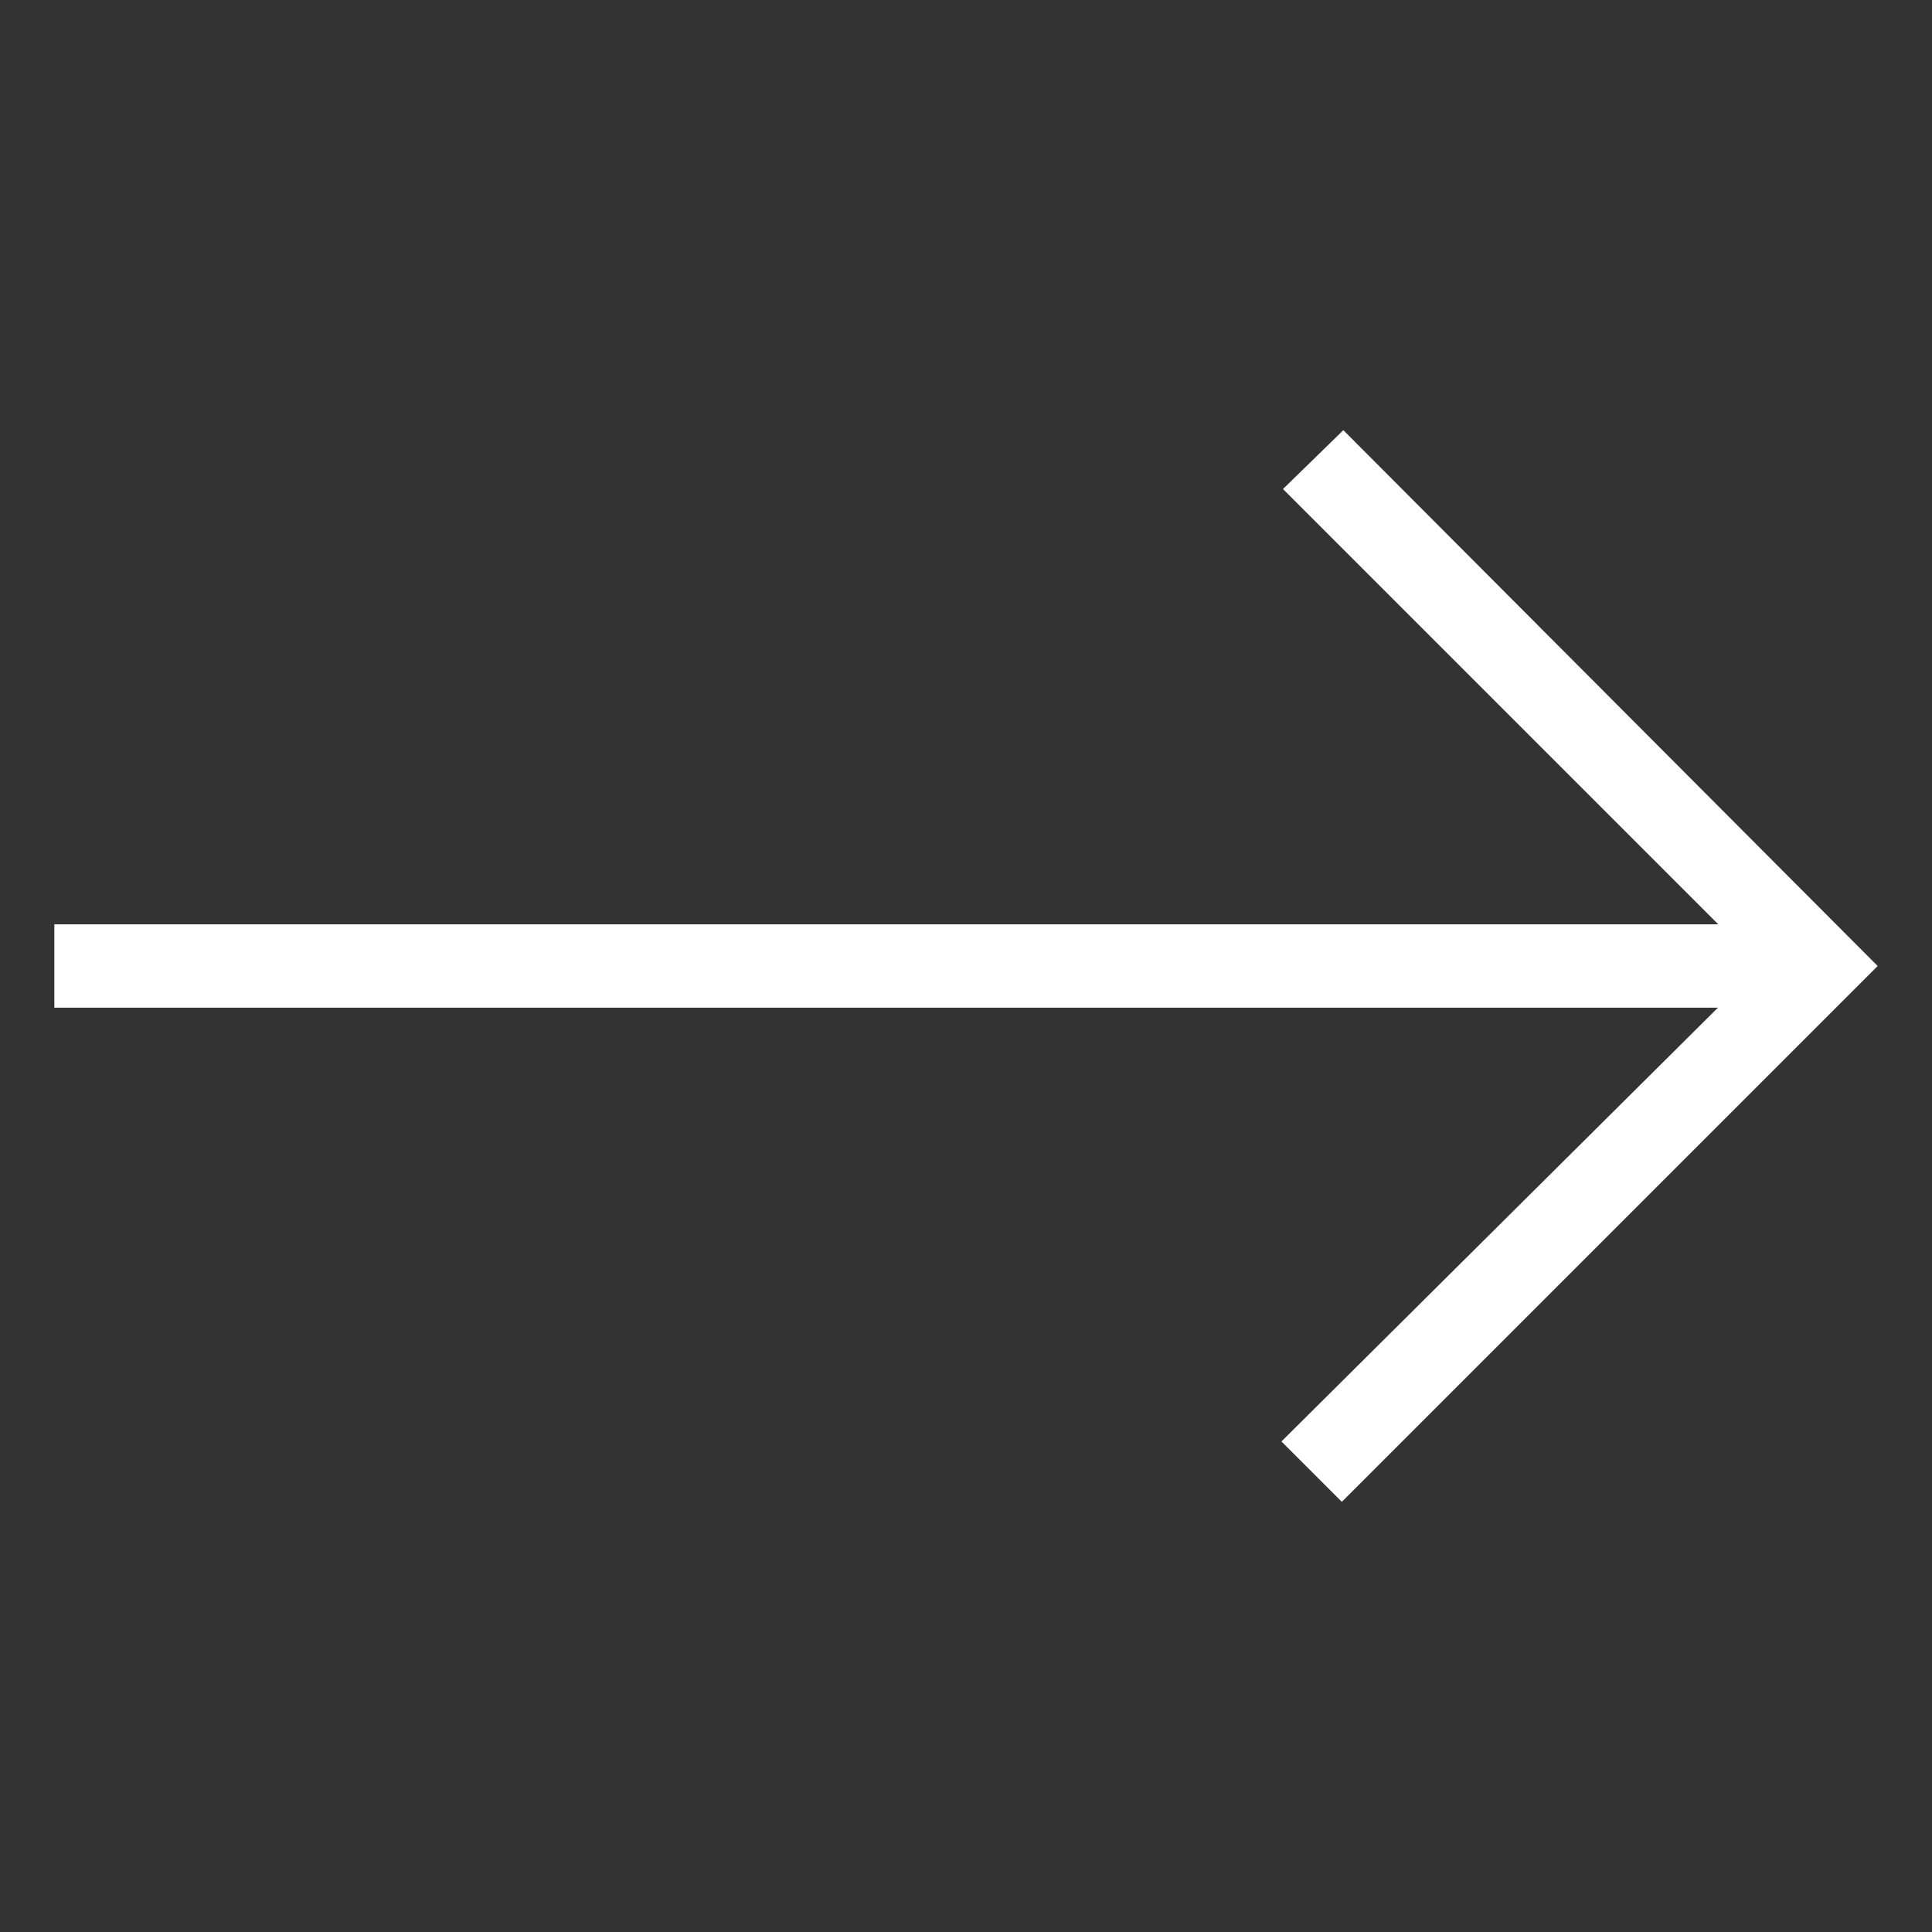
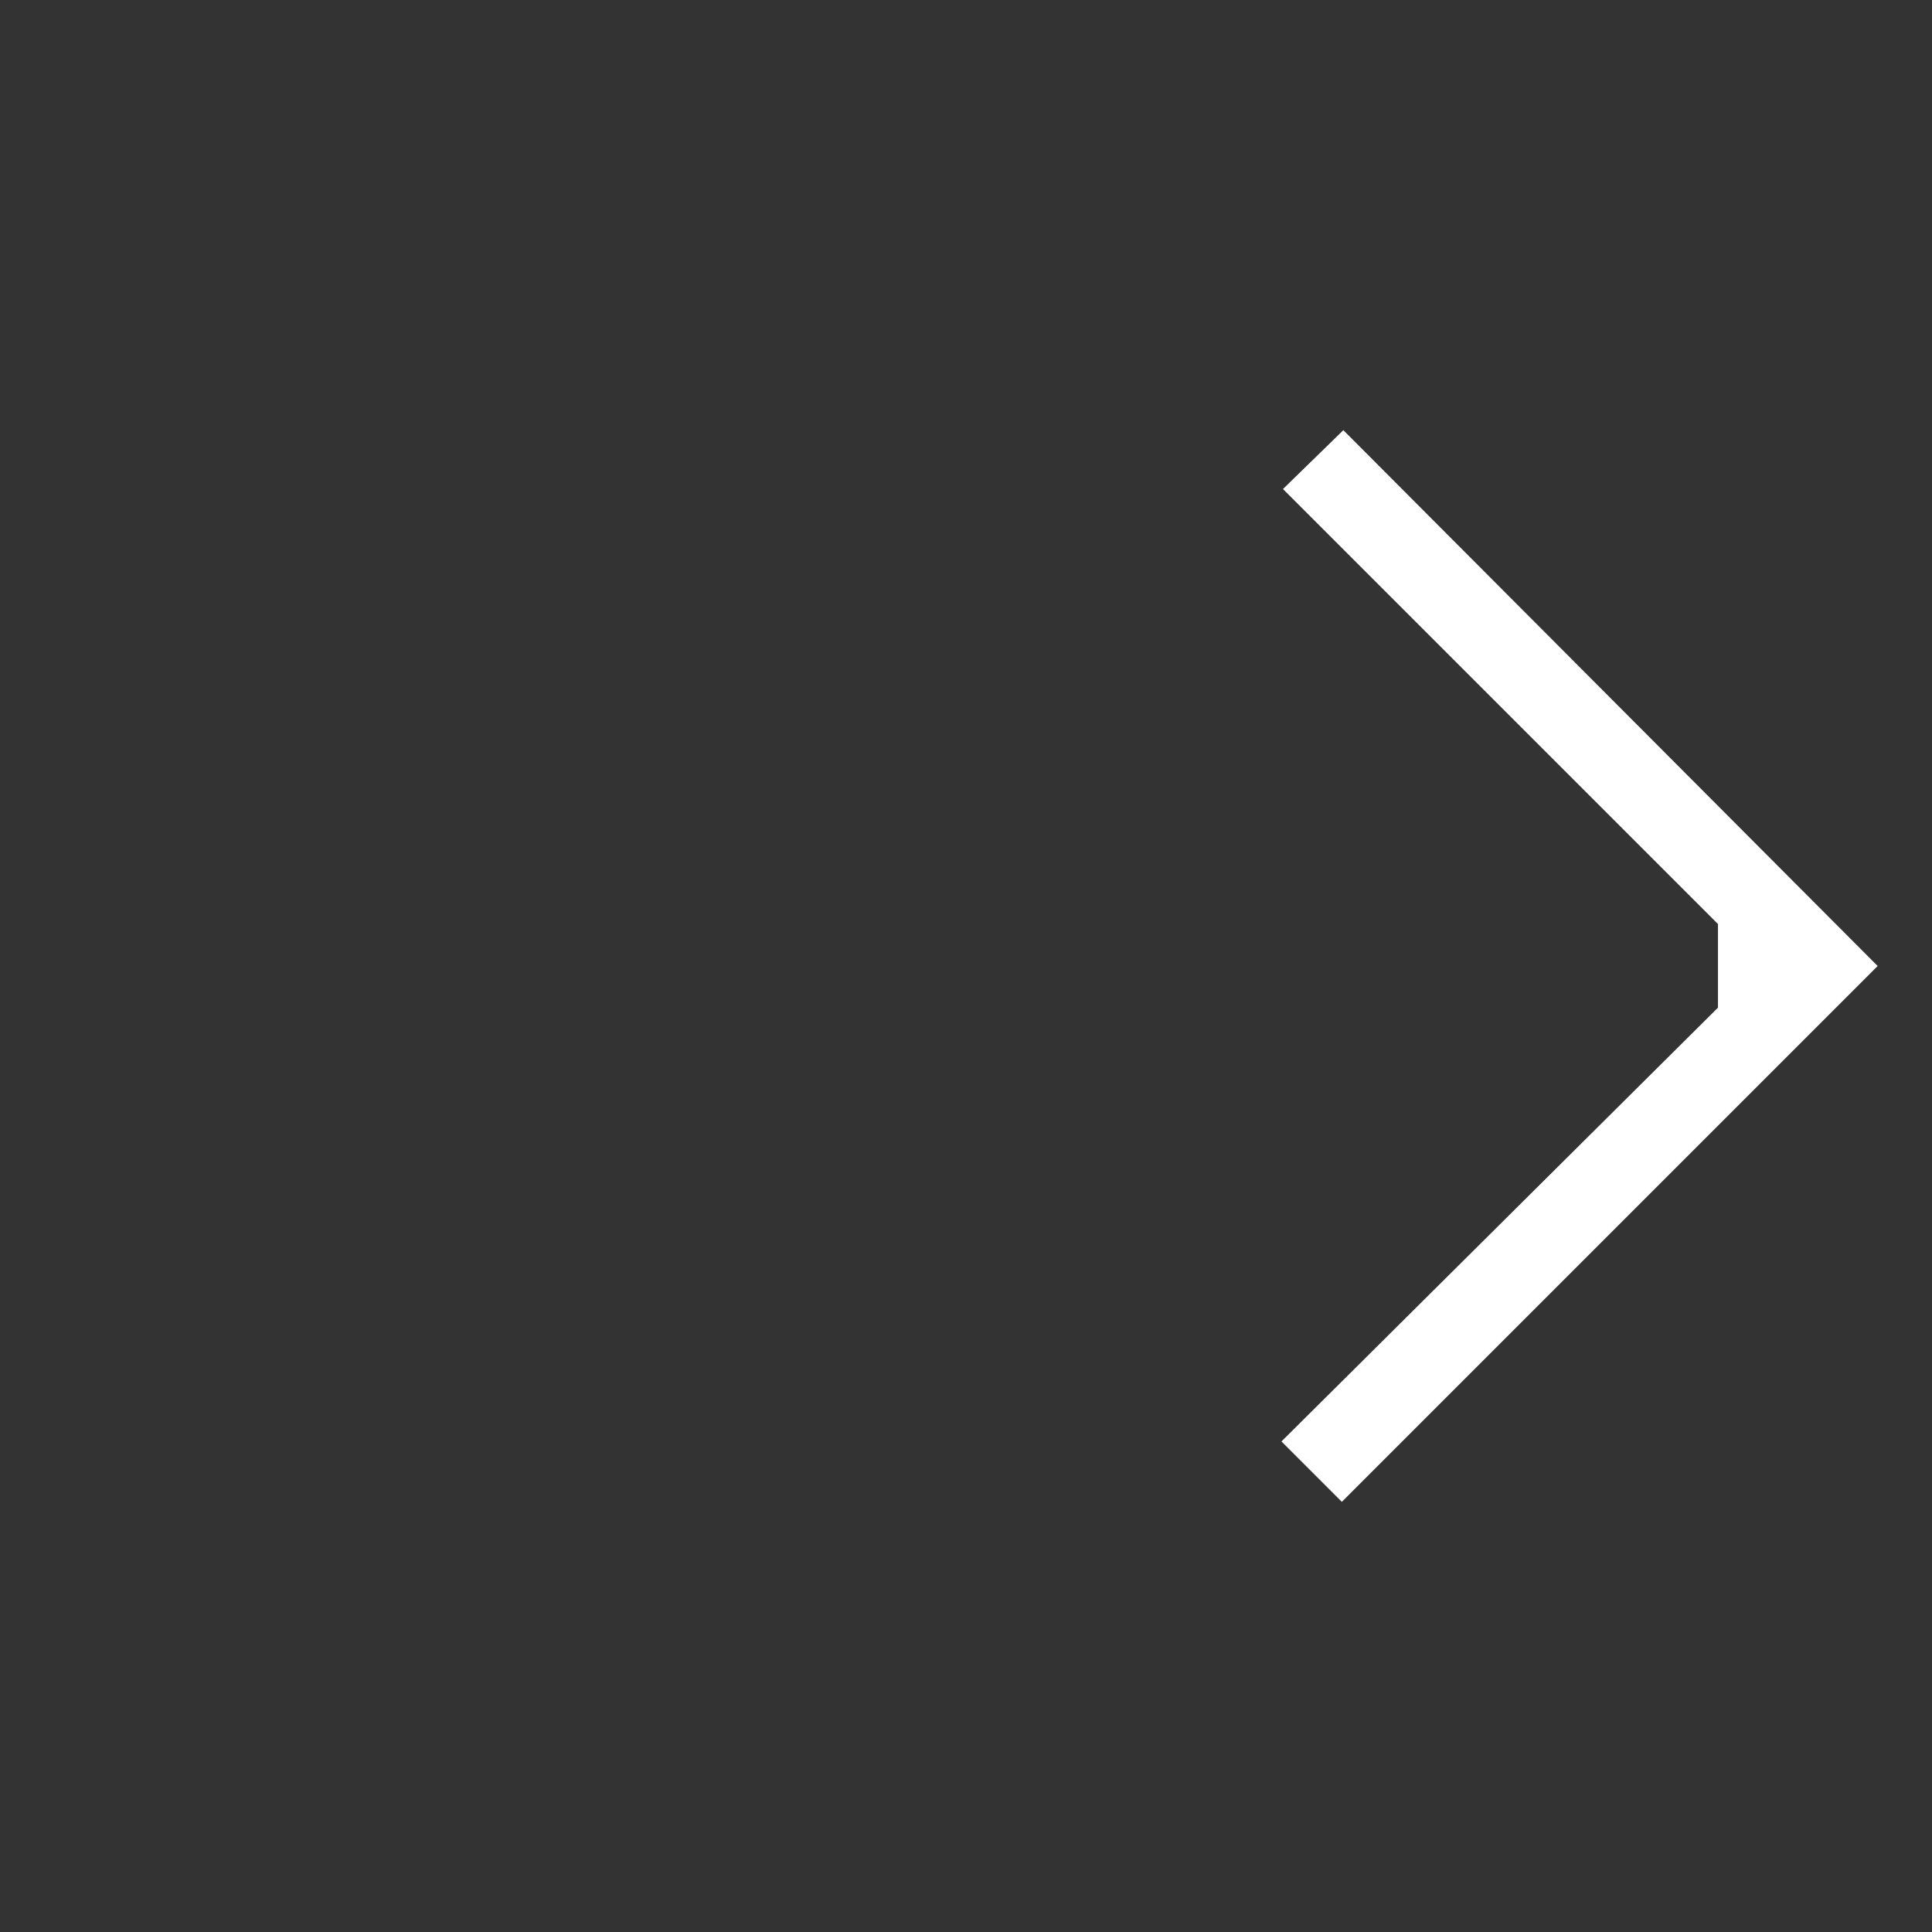
<svg xmlns="http://www.w3.org/2000/svg" id="Ebene_1" data-name="Ebene 1" viewBox="0 0 64 64">
  <rect x="0" y="0" width="64" height="64" fill="#333333" stroke="none" />
  <defs>
    <style>.cls-1{fill:#fff;}</style>
  </defs>
-   <path class="cls-1" d="M62.2,32,44.45,49.75l-2-2L56.91,33.38H1.8V30.62H56.92L42.5,16.2l2-1.95Z" />
+   <path class="cls-1" d="M62.2,32,44.45,49.75l-2-2L56.91,33.38V30.62H56.92L42.5,16.2l2-1.95Z" />
</svg>